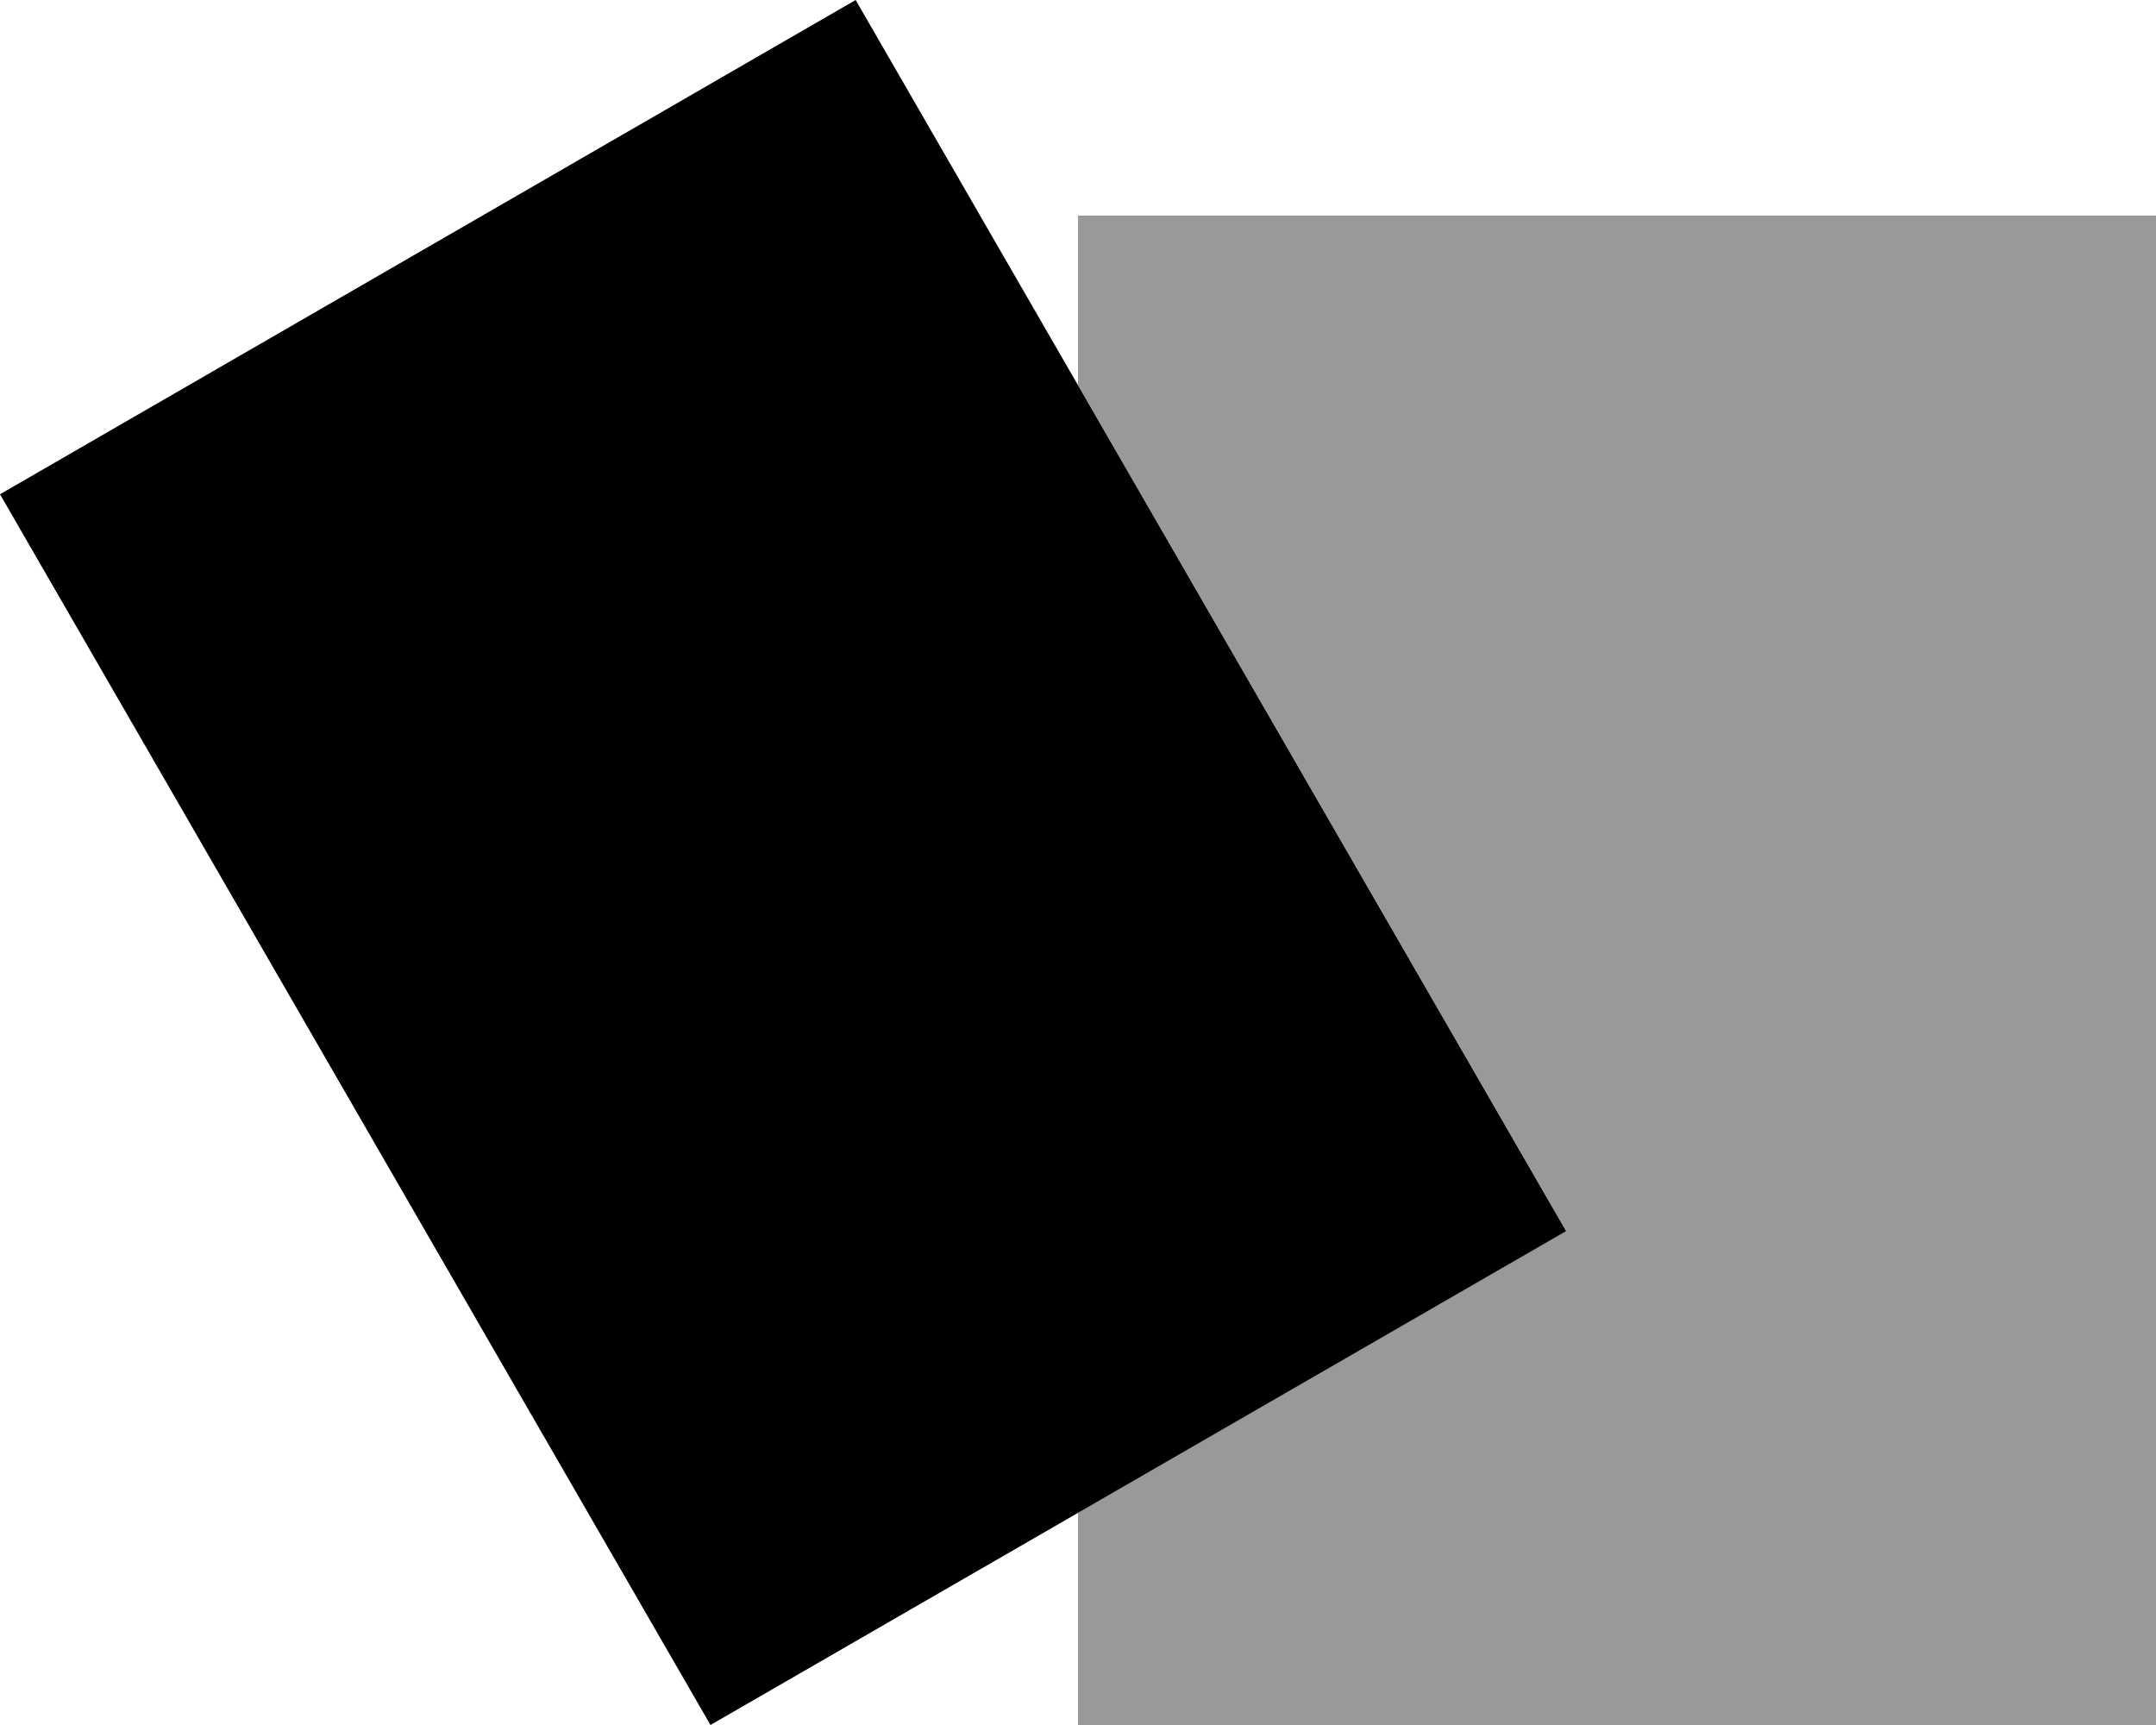
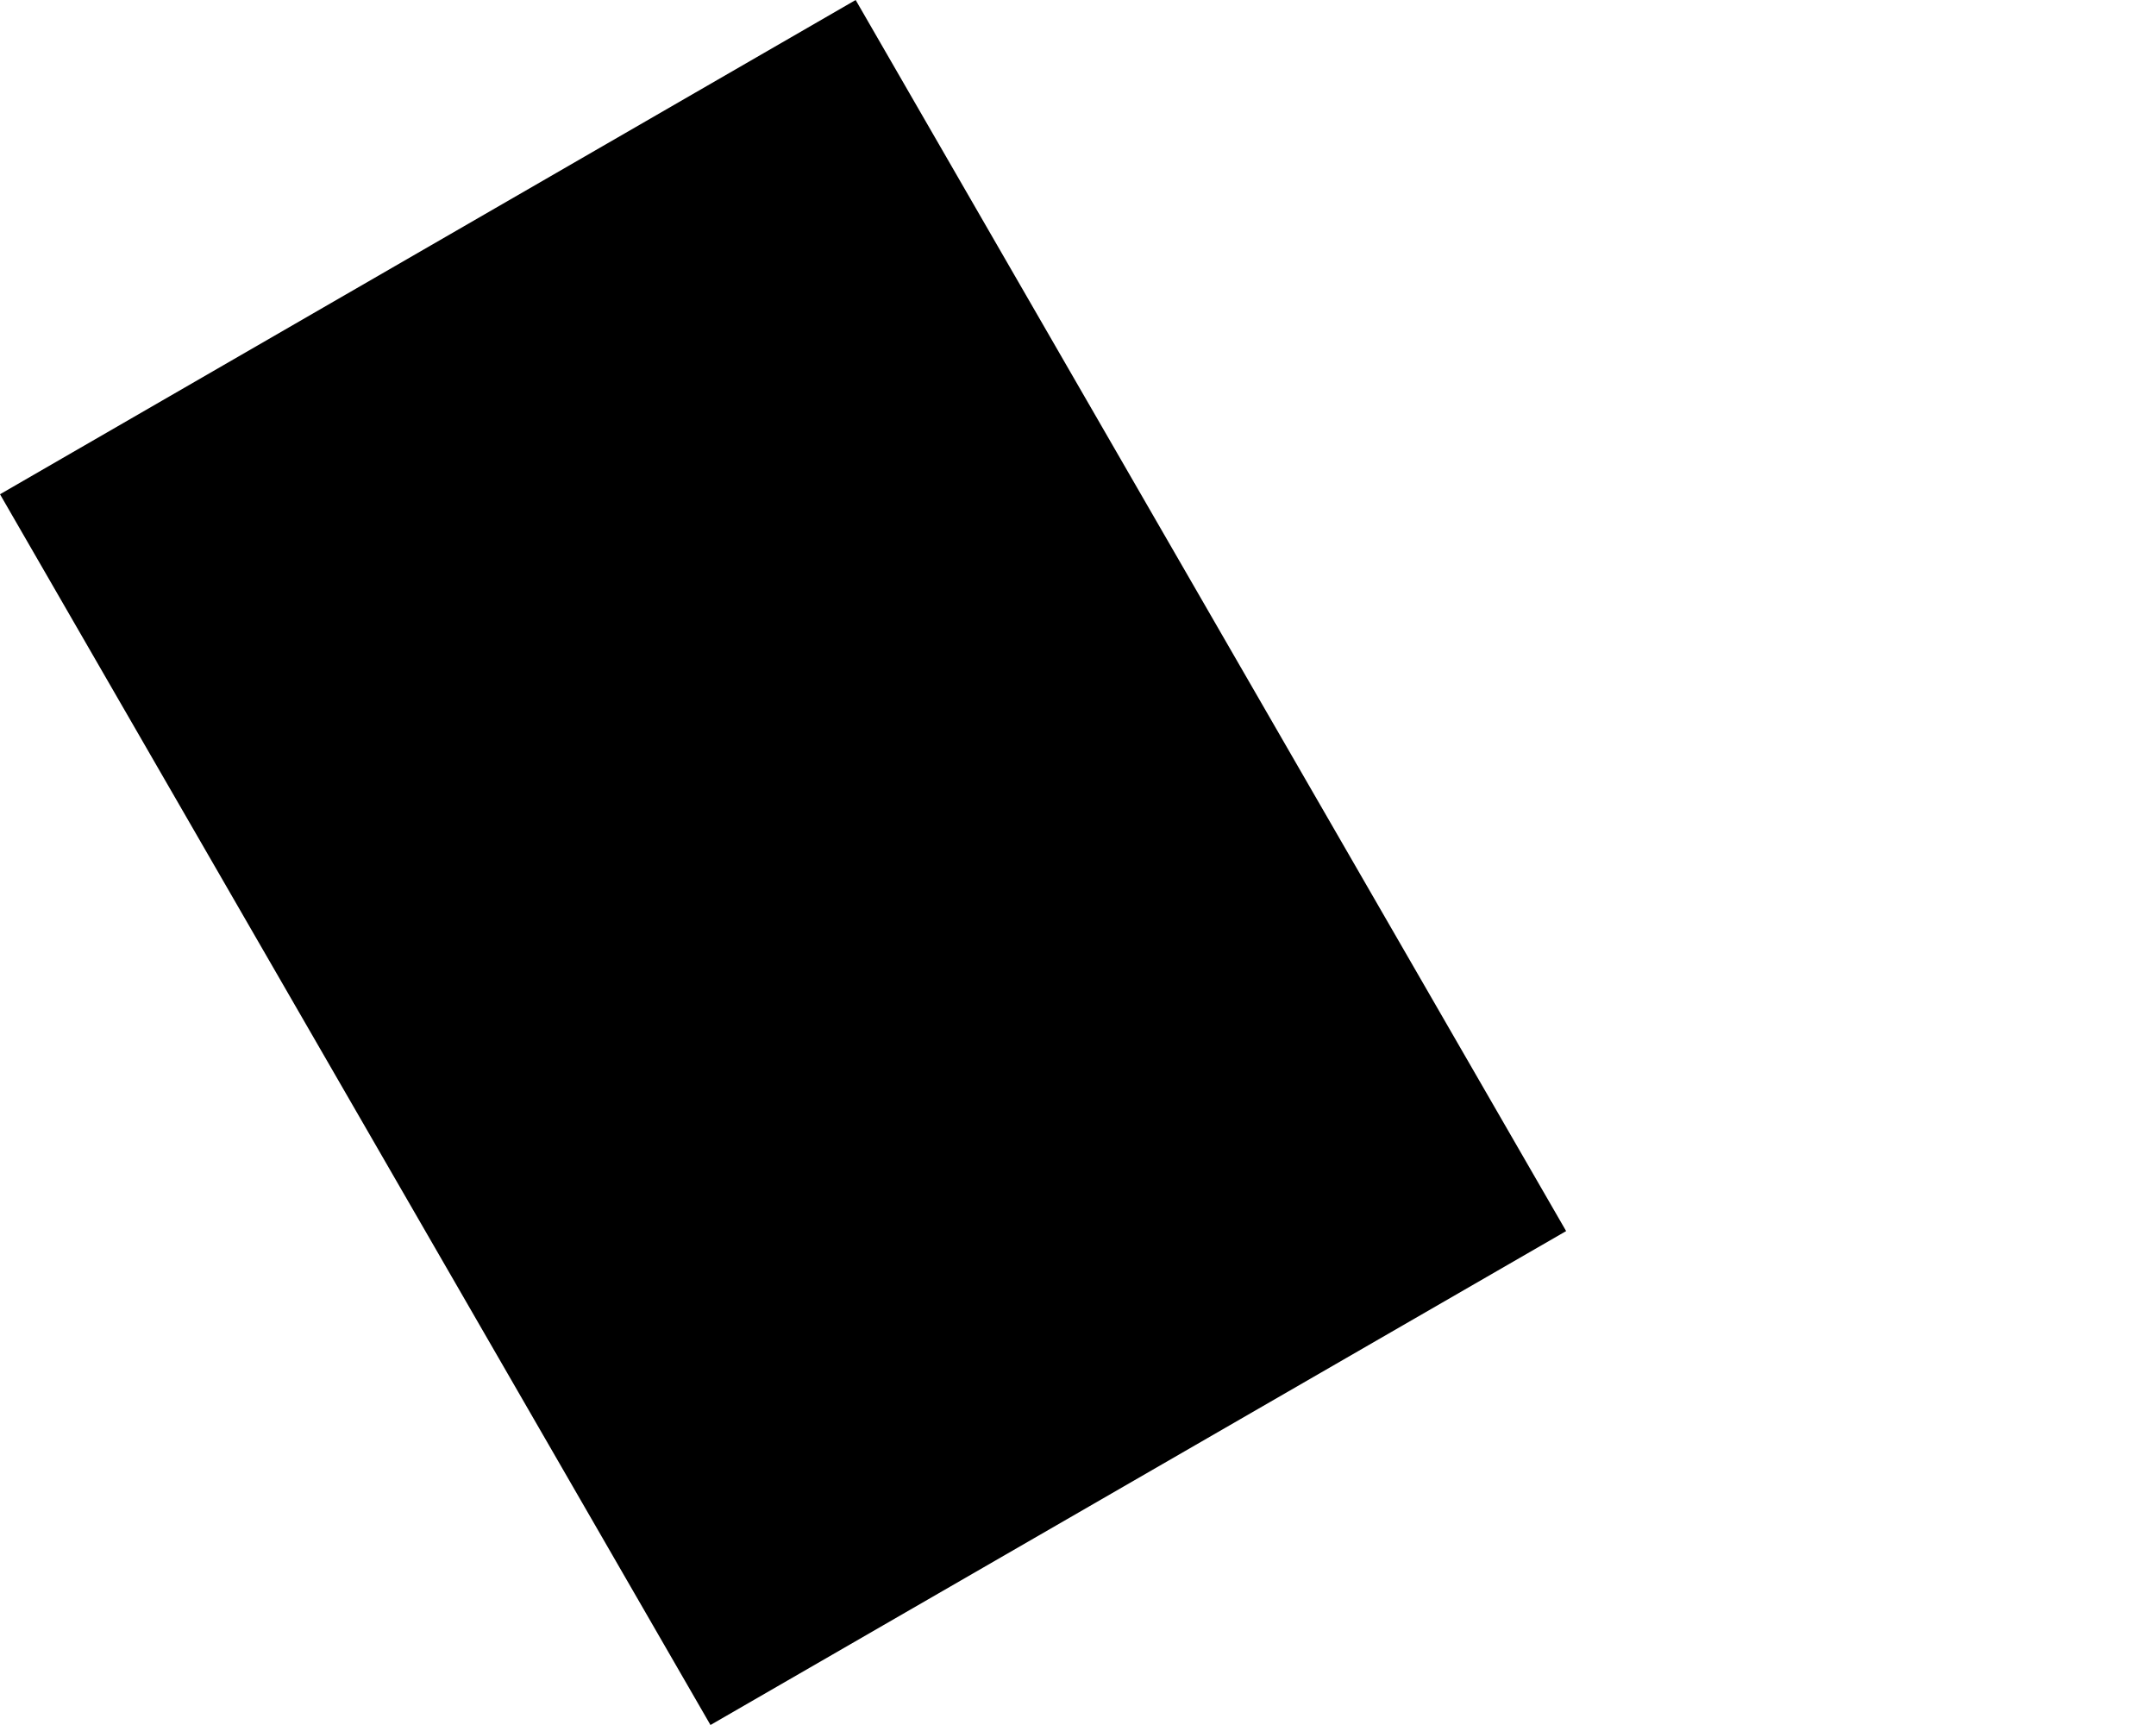
<svg xmlns="http://www.w3.org/2000/svg" viewBox="0 0 640 512">
  <defs>
    <style>.fa-secondary{opacity:.4}</style>
  </defs>
-   <path class="fa-secondary" d="M320 64l0 50.3 144.9 251C416.6 393.2 368.3 421.1 320 449l0 63 320 0 0-448L320 64z" />
  <path class="fa-primary" d="M210.9 512l254-146.6L254 0 0 146.7 210.9 512z" />
</svg>